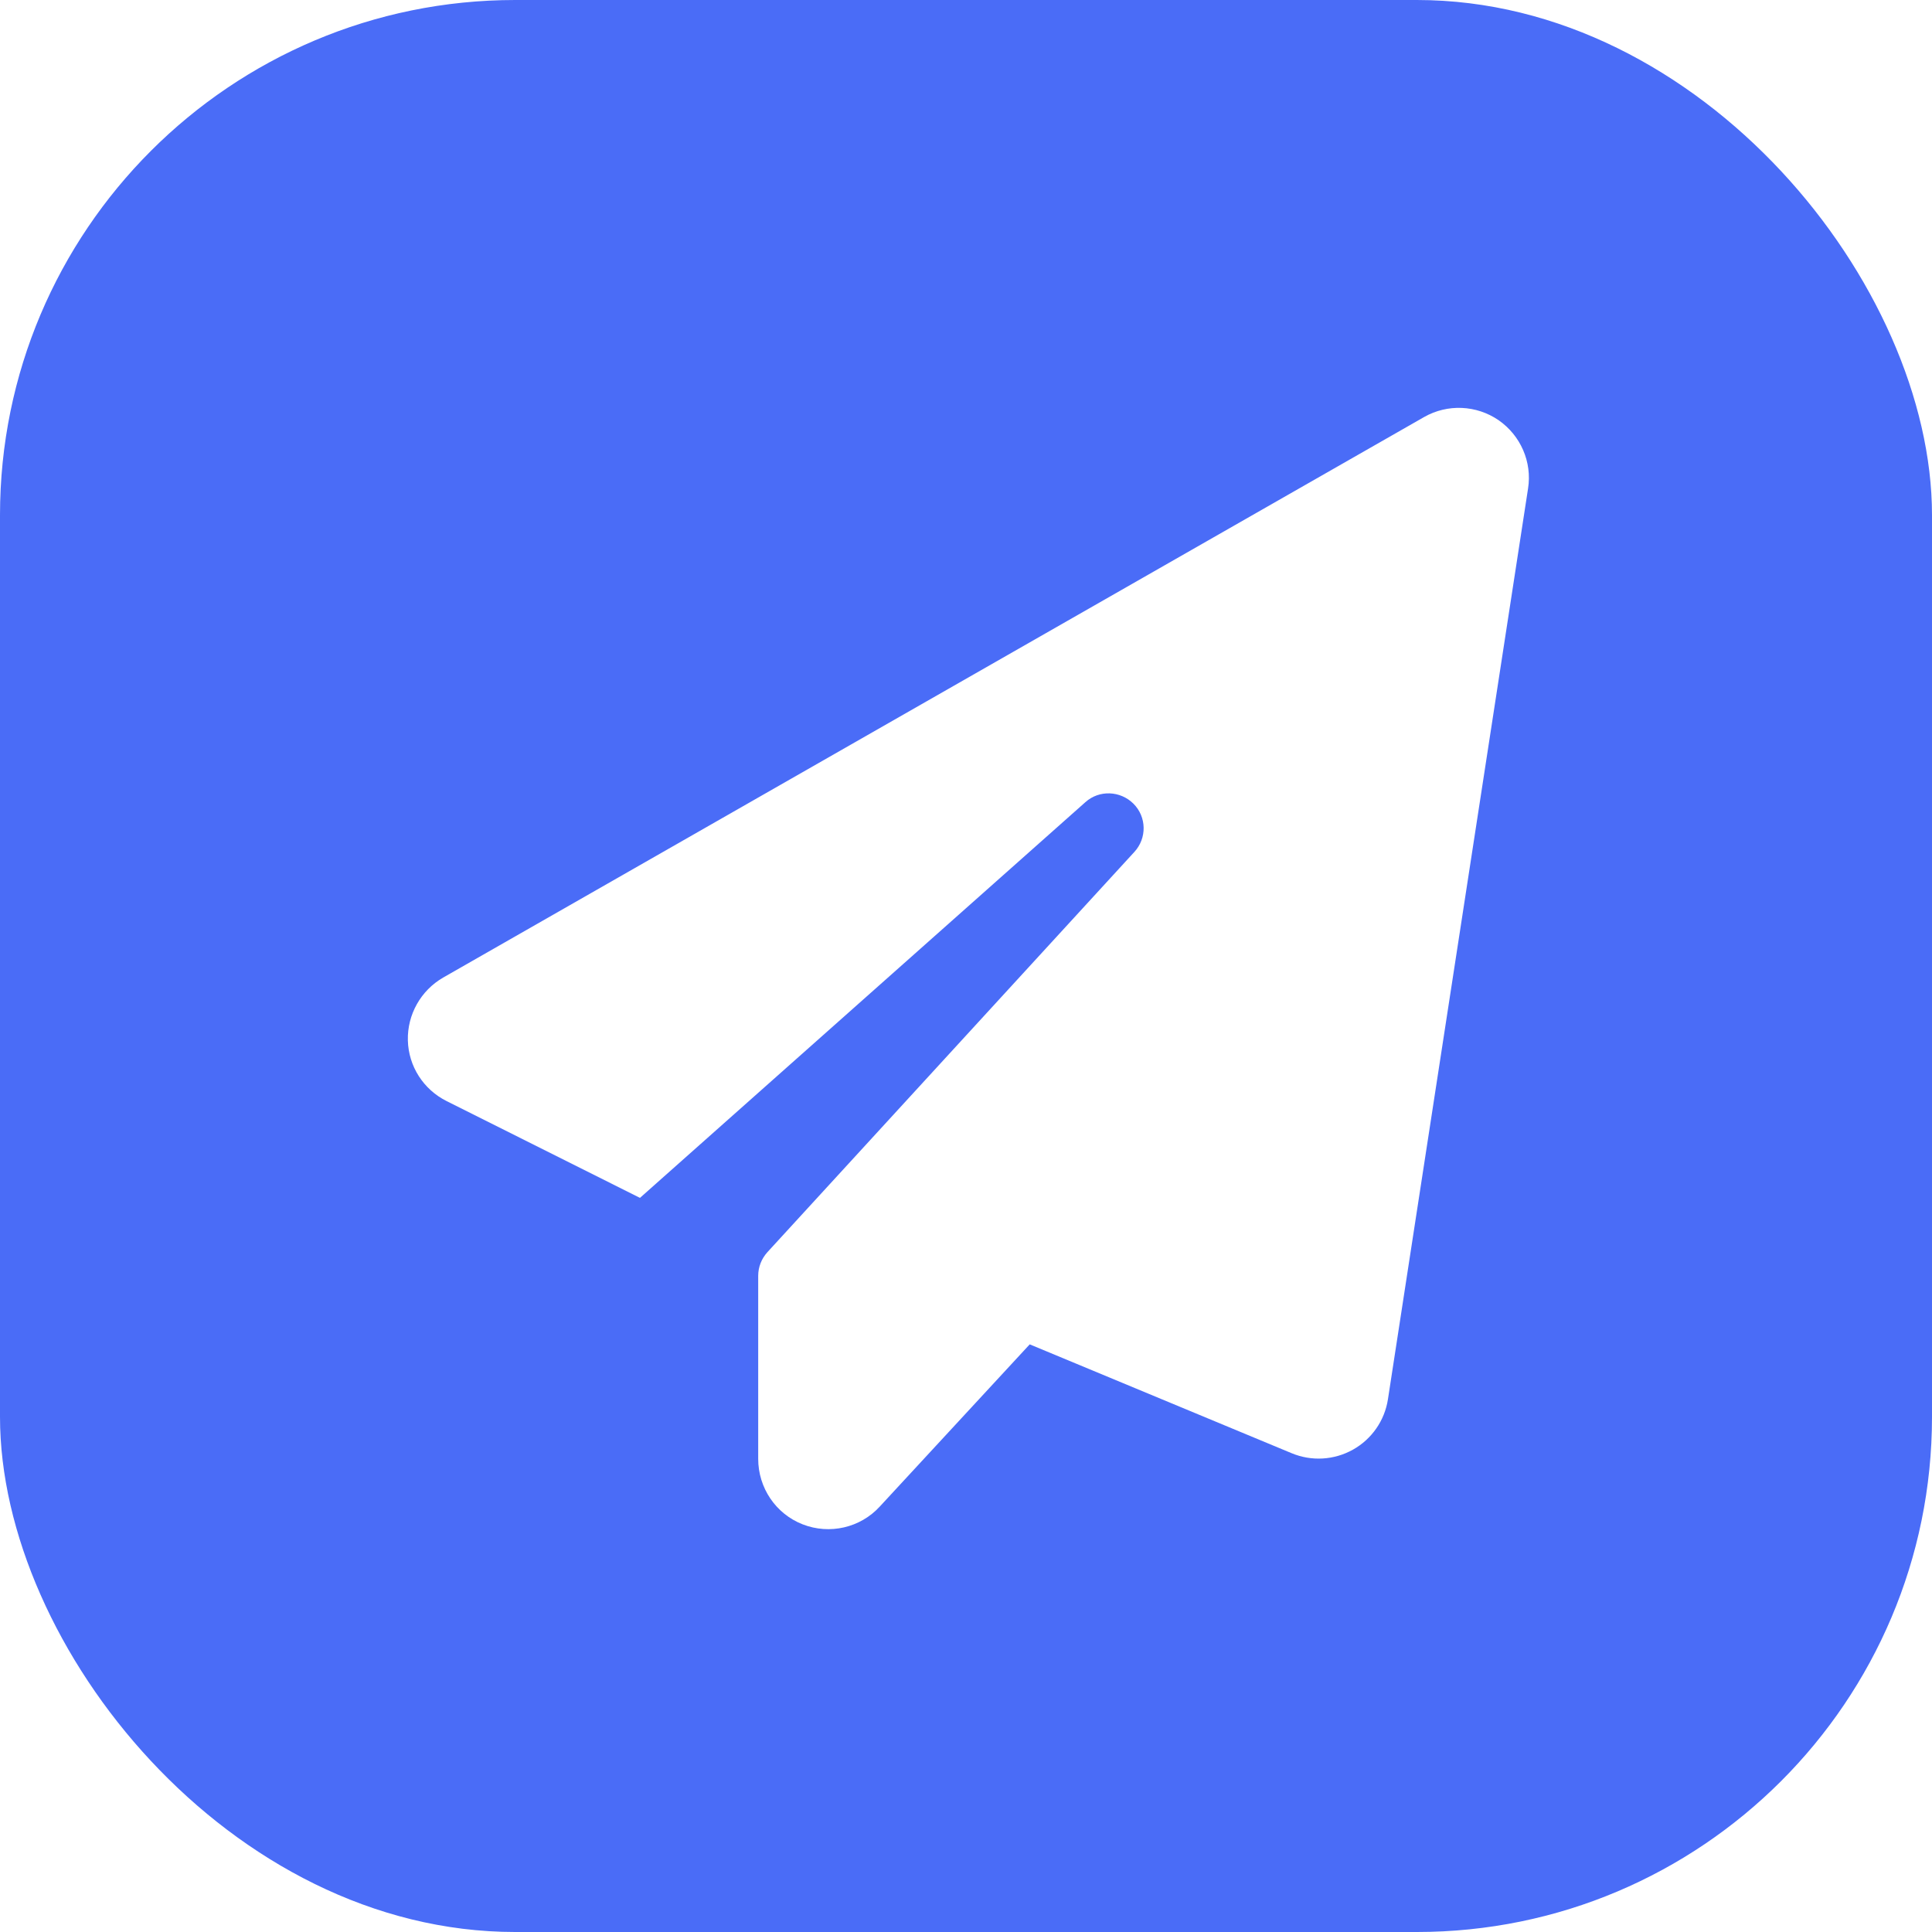
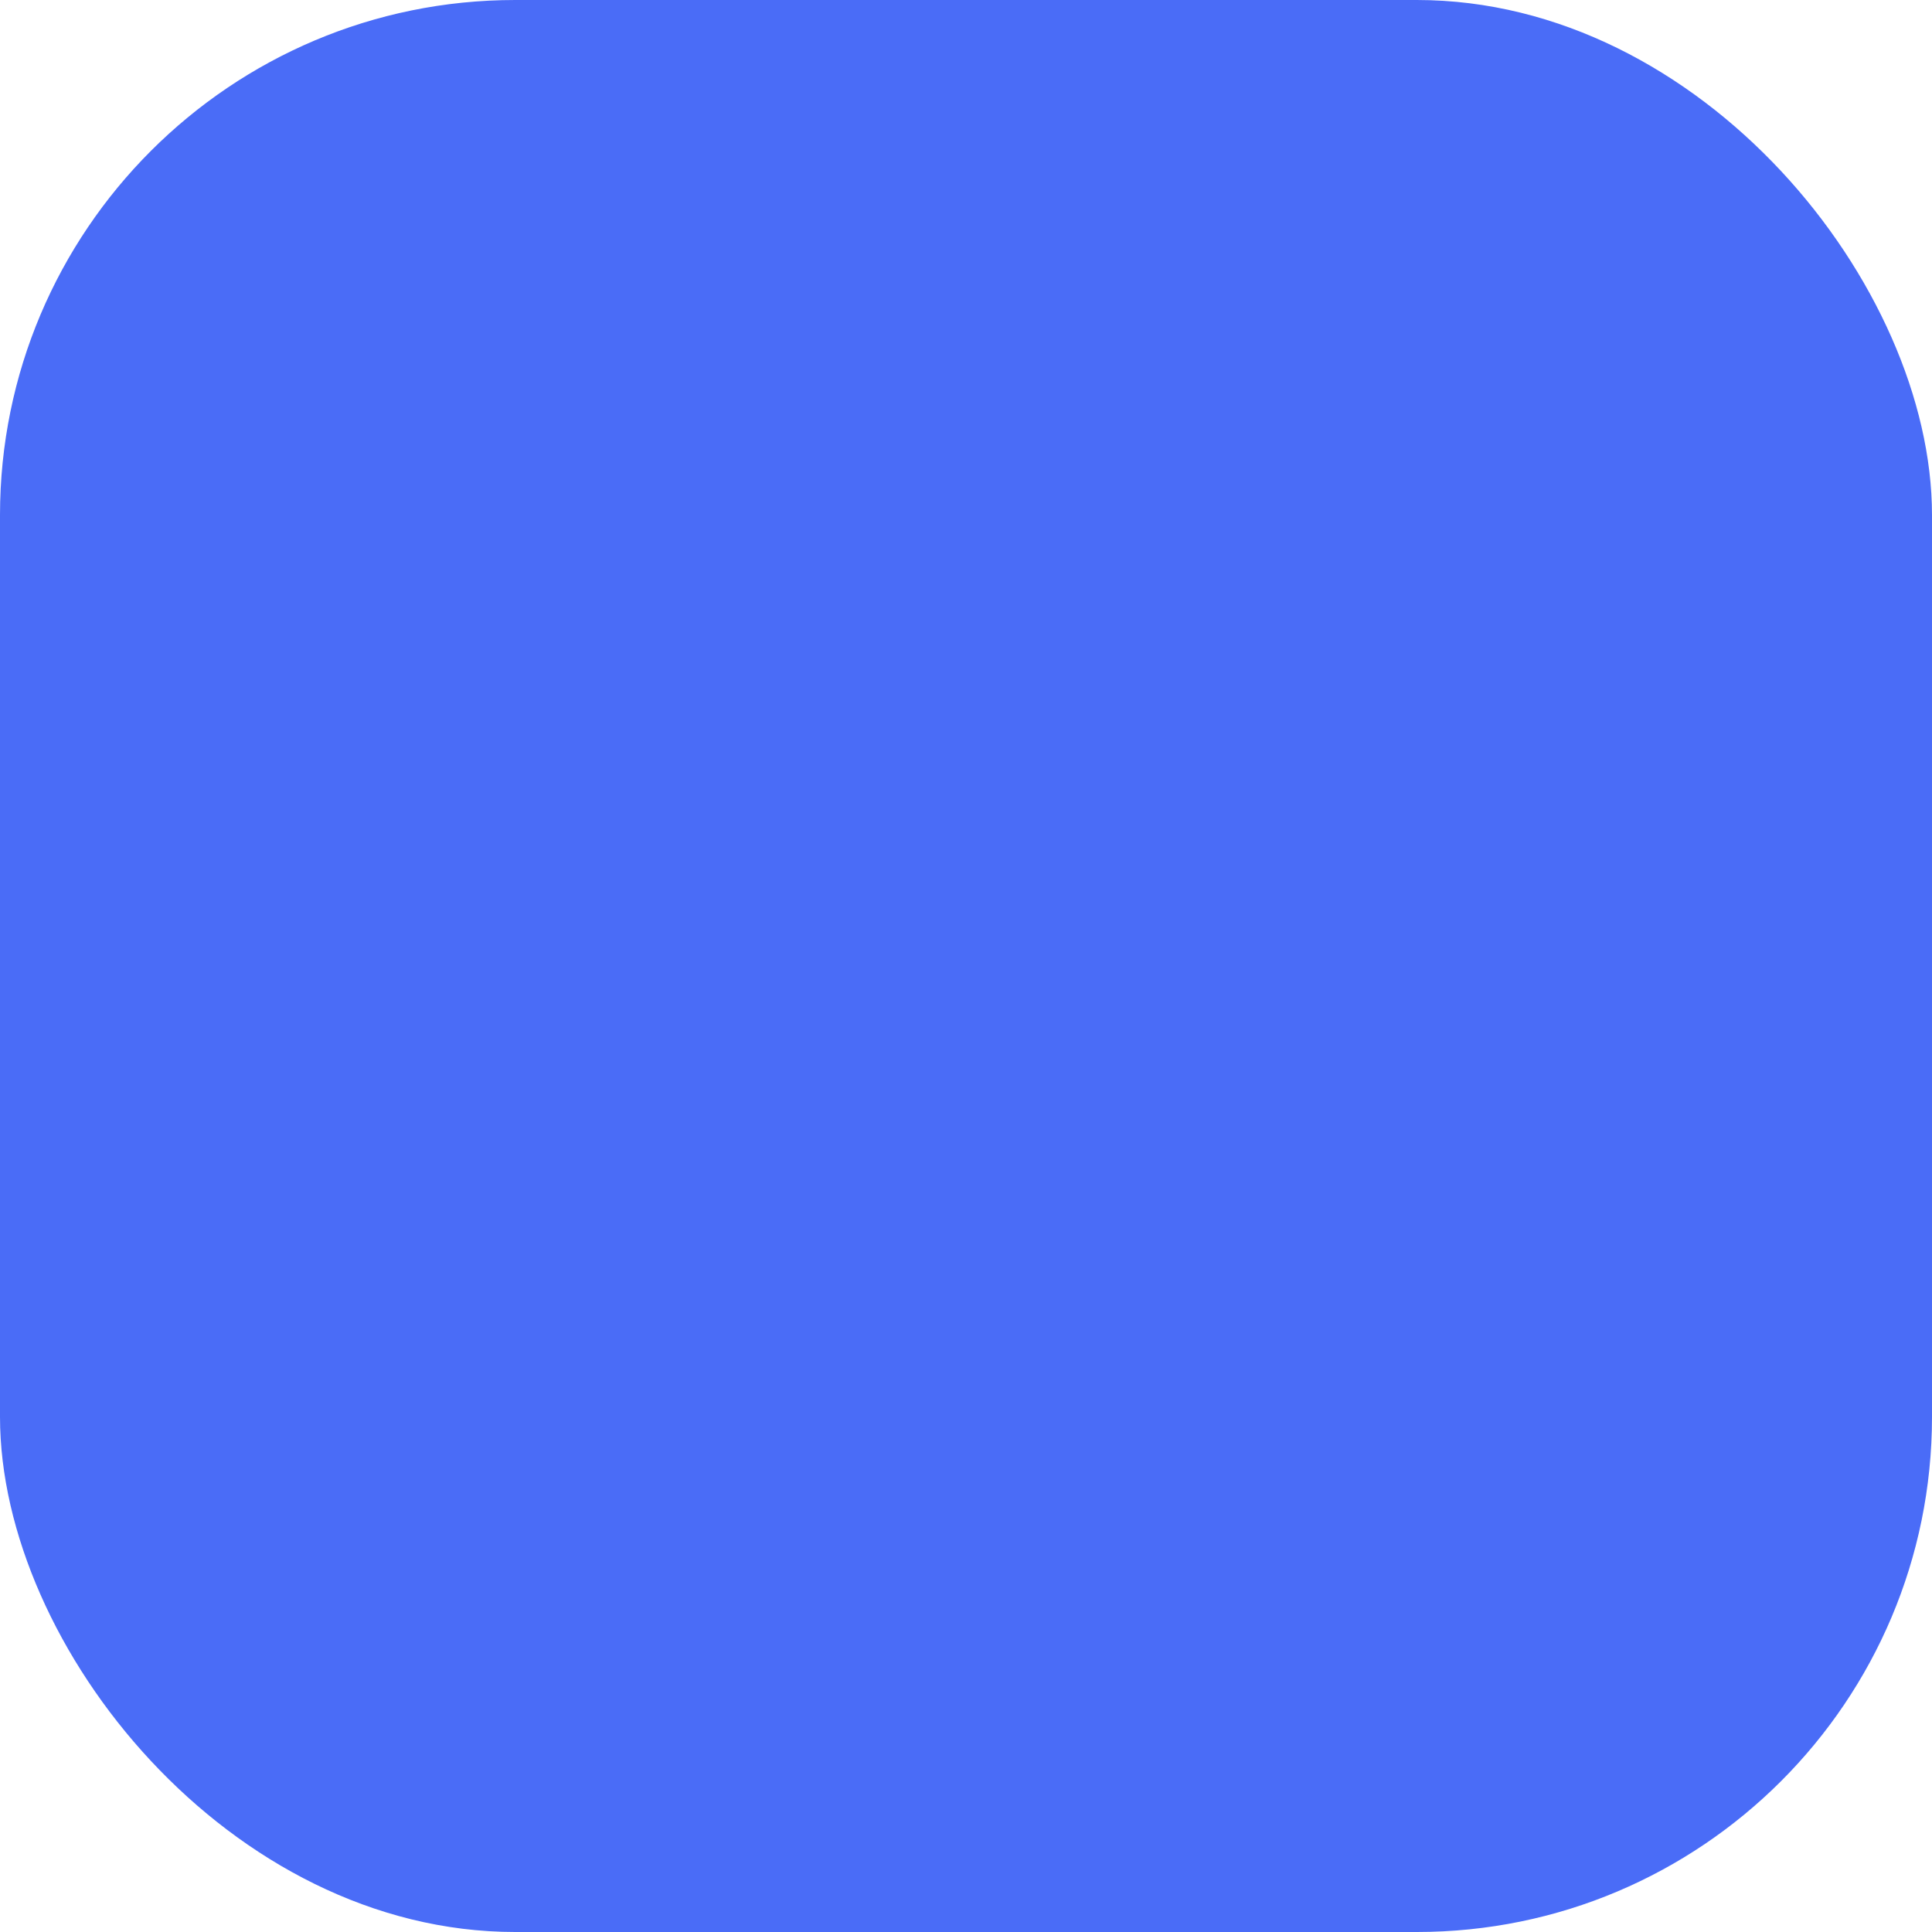
<svg xmlns="http://www.w3.org/2000/svg" width="45" height="45" viewBox="0 0 45 45">
  <defs>
    <filter id="dropshadow" x="-20%" y="-20%" width="140%" height="140%">
      <feDropShadow dx="0" dy="4" stdDeviation="5" flood-color="#4a6cf7" flood-opacity="0.25" />
    </filter>
  </defs>
  <rect width="45" height="45" rx="12" fill="#4A6CF7" filter="url(#dropshadow)" />
  <g fill="white" transform="translate(9.5, 9.5) scale(0.051)">
-     <path d="M498.1 5.6c10.1 7 15.4 19.1 13.5 31.2l-64 416c-1.5 9.7-7.4 18.2-16 23s-18.9 5.4-28 1.6L284 427.7l-68.5 74.1c-8.9 9.7-22.9 12.9-35.2 8.1S160 493.2 160 480l0-83.6c0-4 1.5-7.8 4.2-10.8L331.8 202.8c5.8-6.3 5.6-16-.4-22s-15.7-6.4-22-.7L106 360.8 17.7 316.6C7.1 311.3 .3 300.7 0 288.9s5.9-22.8 16.1-28.7l448-256c10.7-6.1 23.9-5.5 34 1.4z" />
-   </g>
+     </g>
</svg>